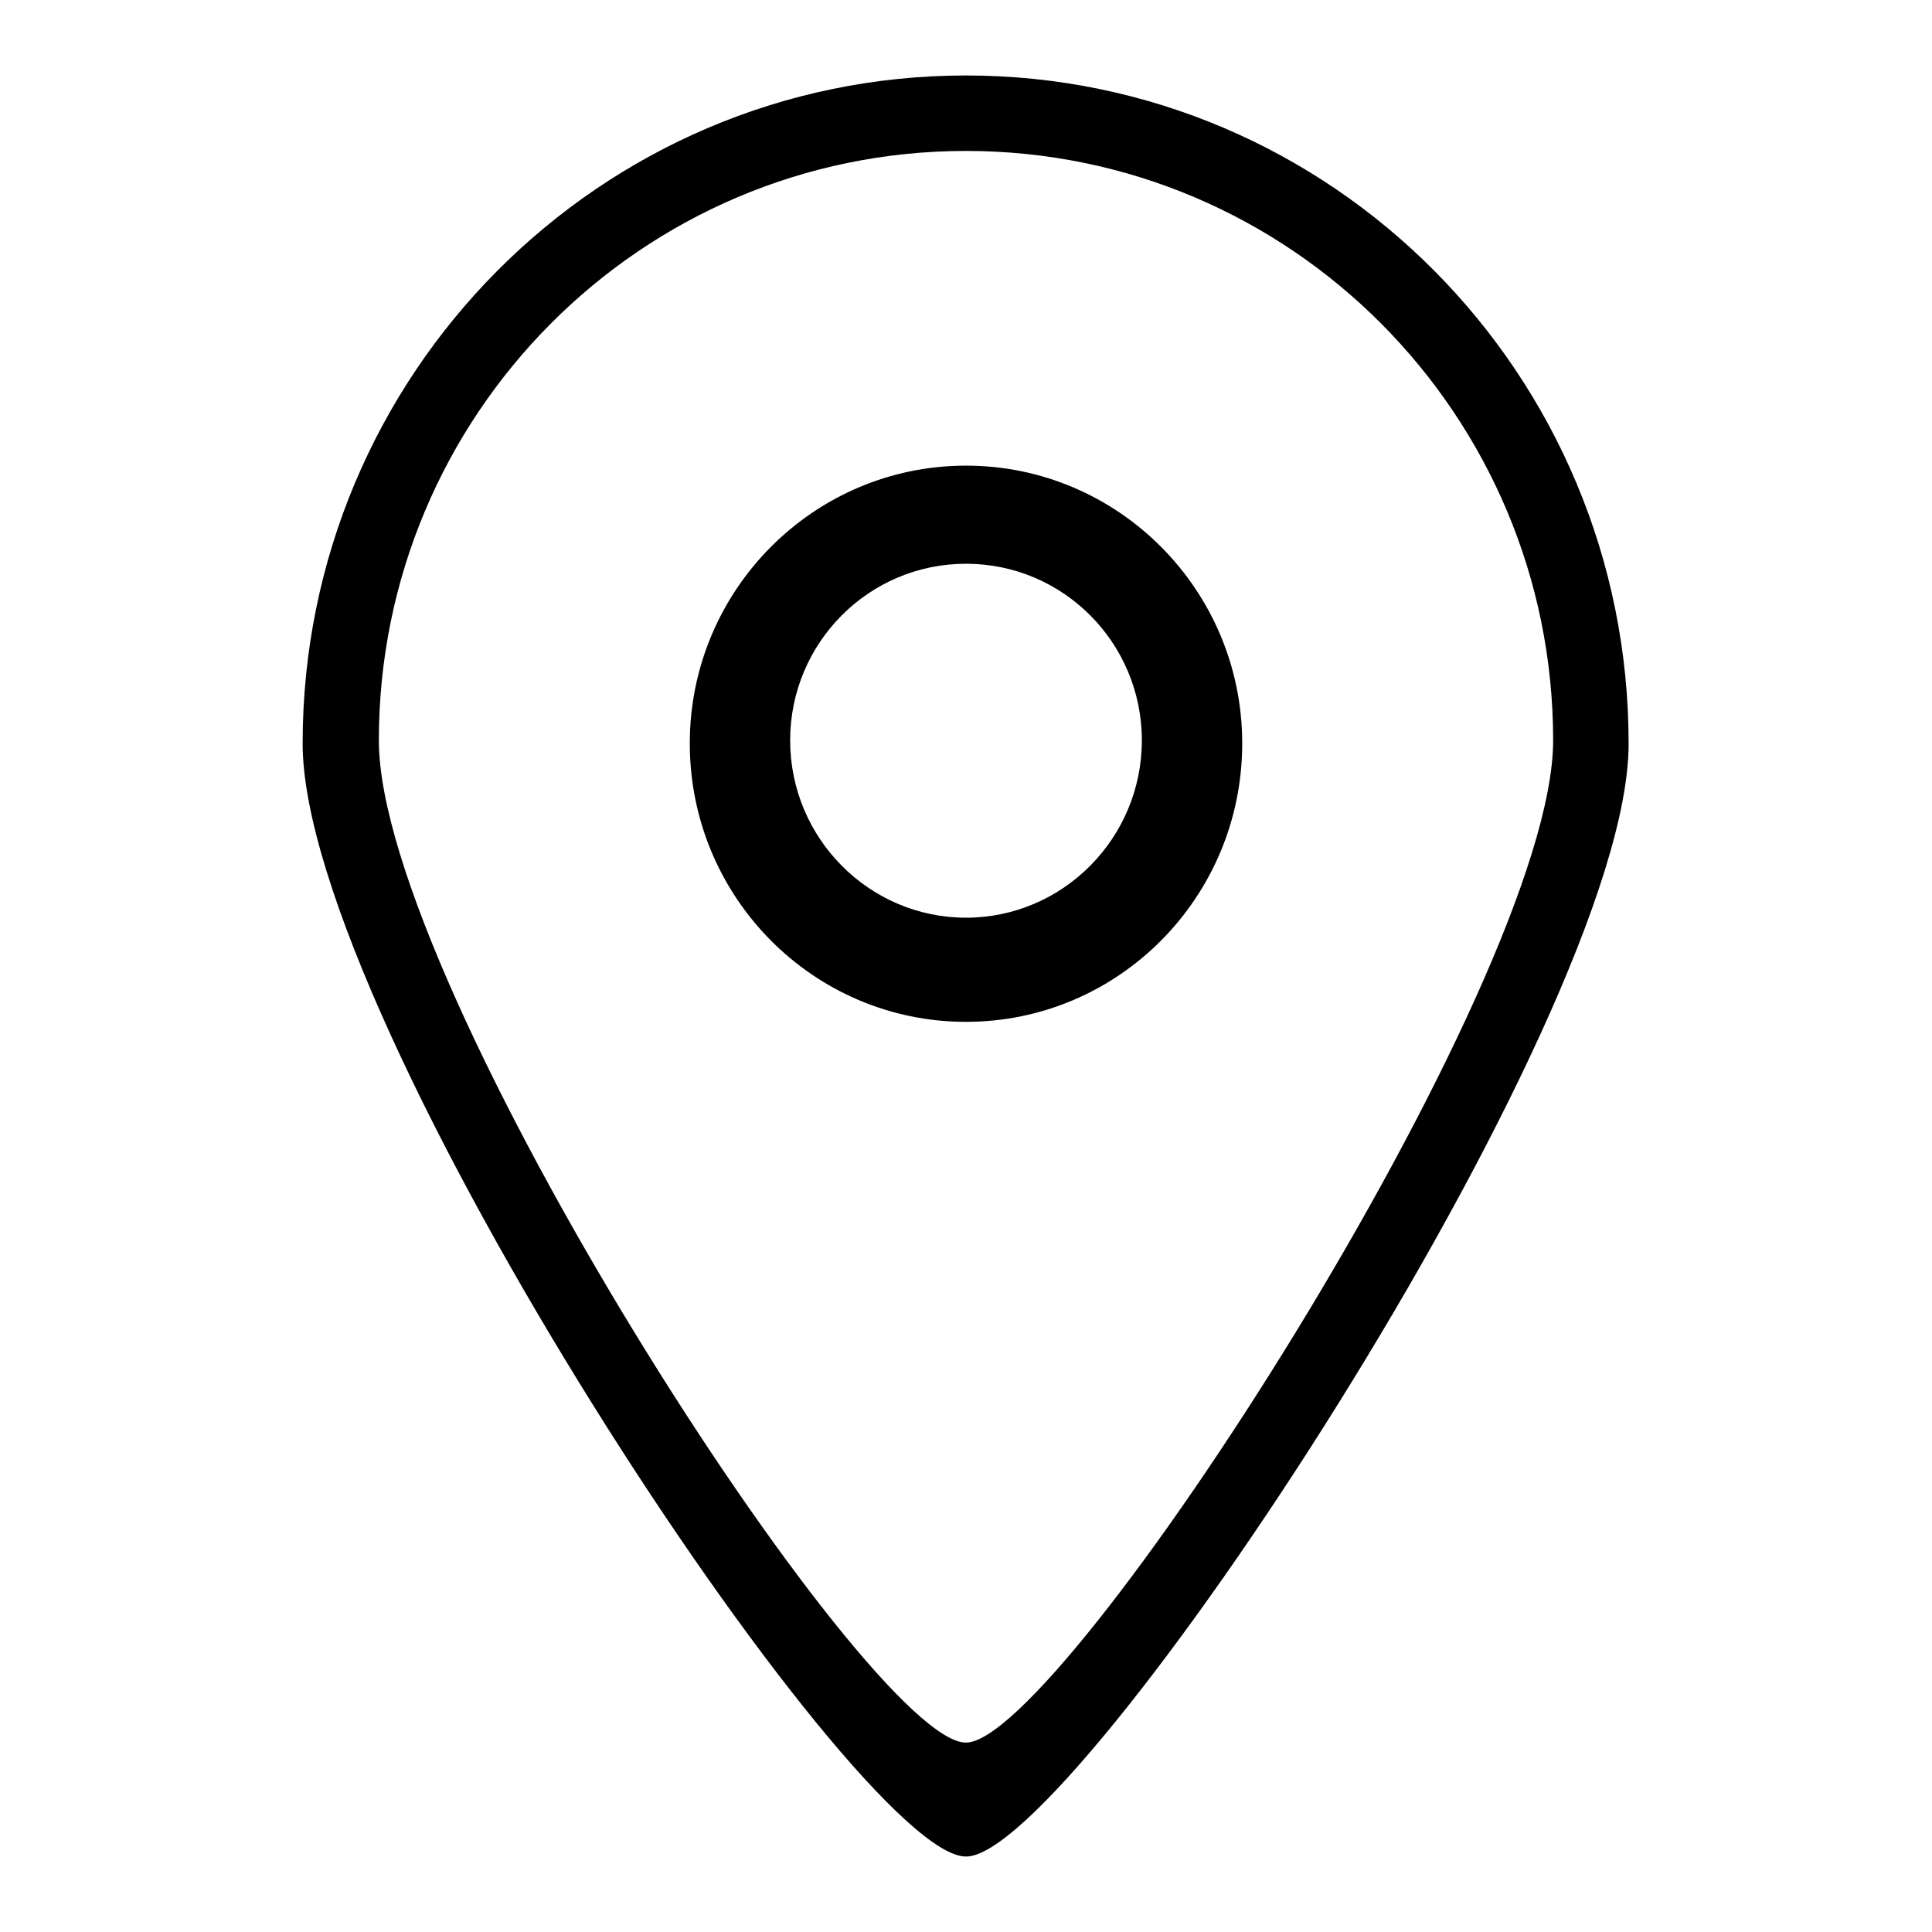
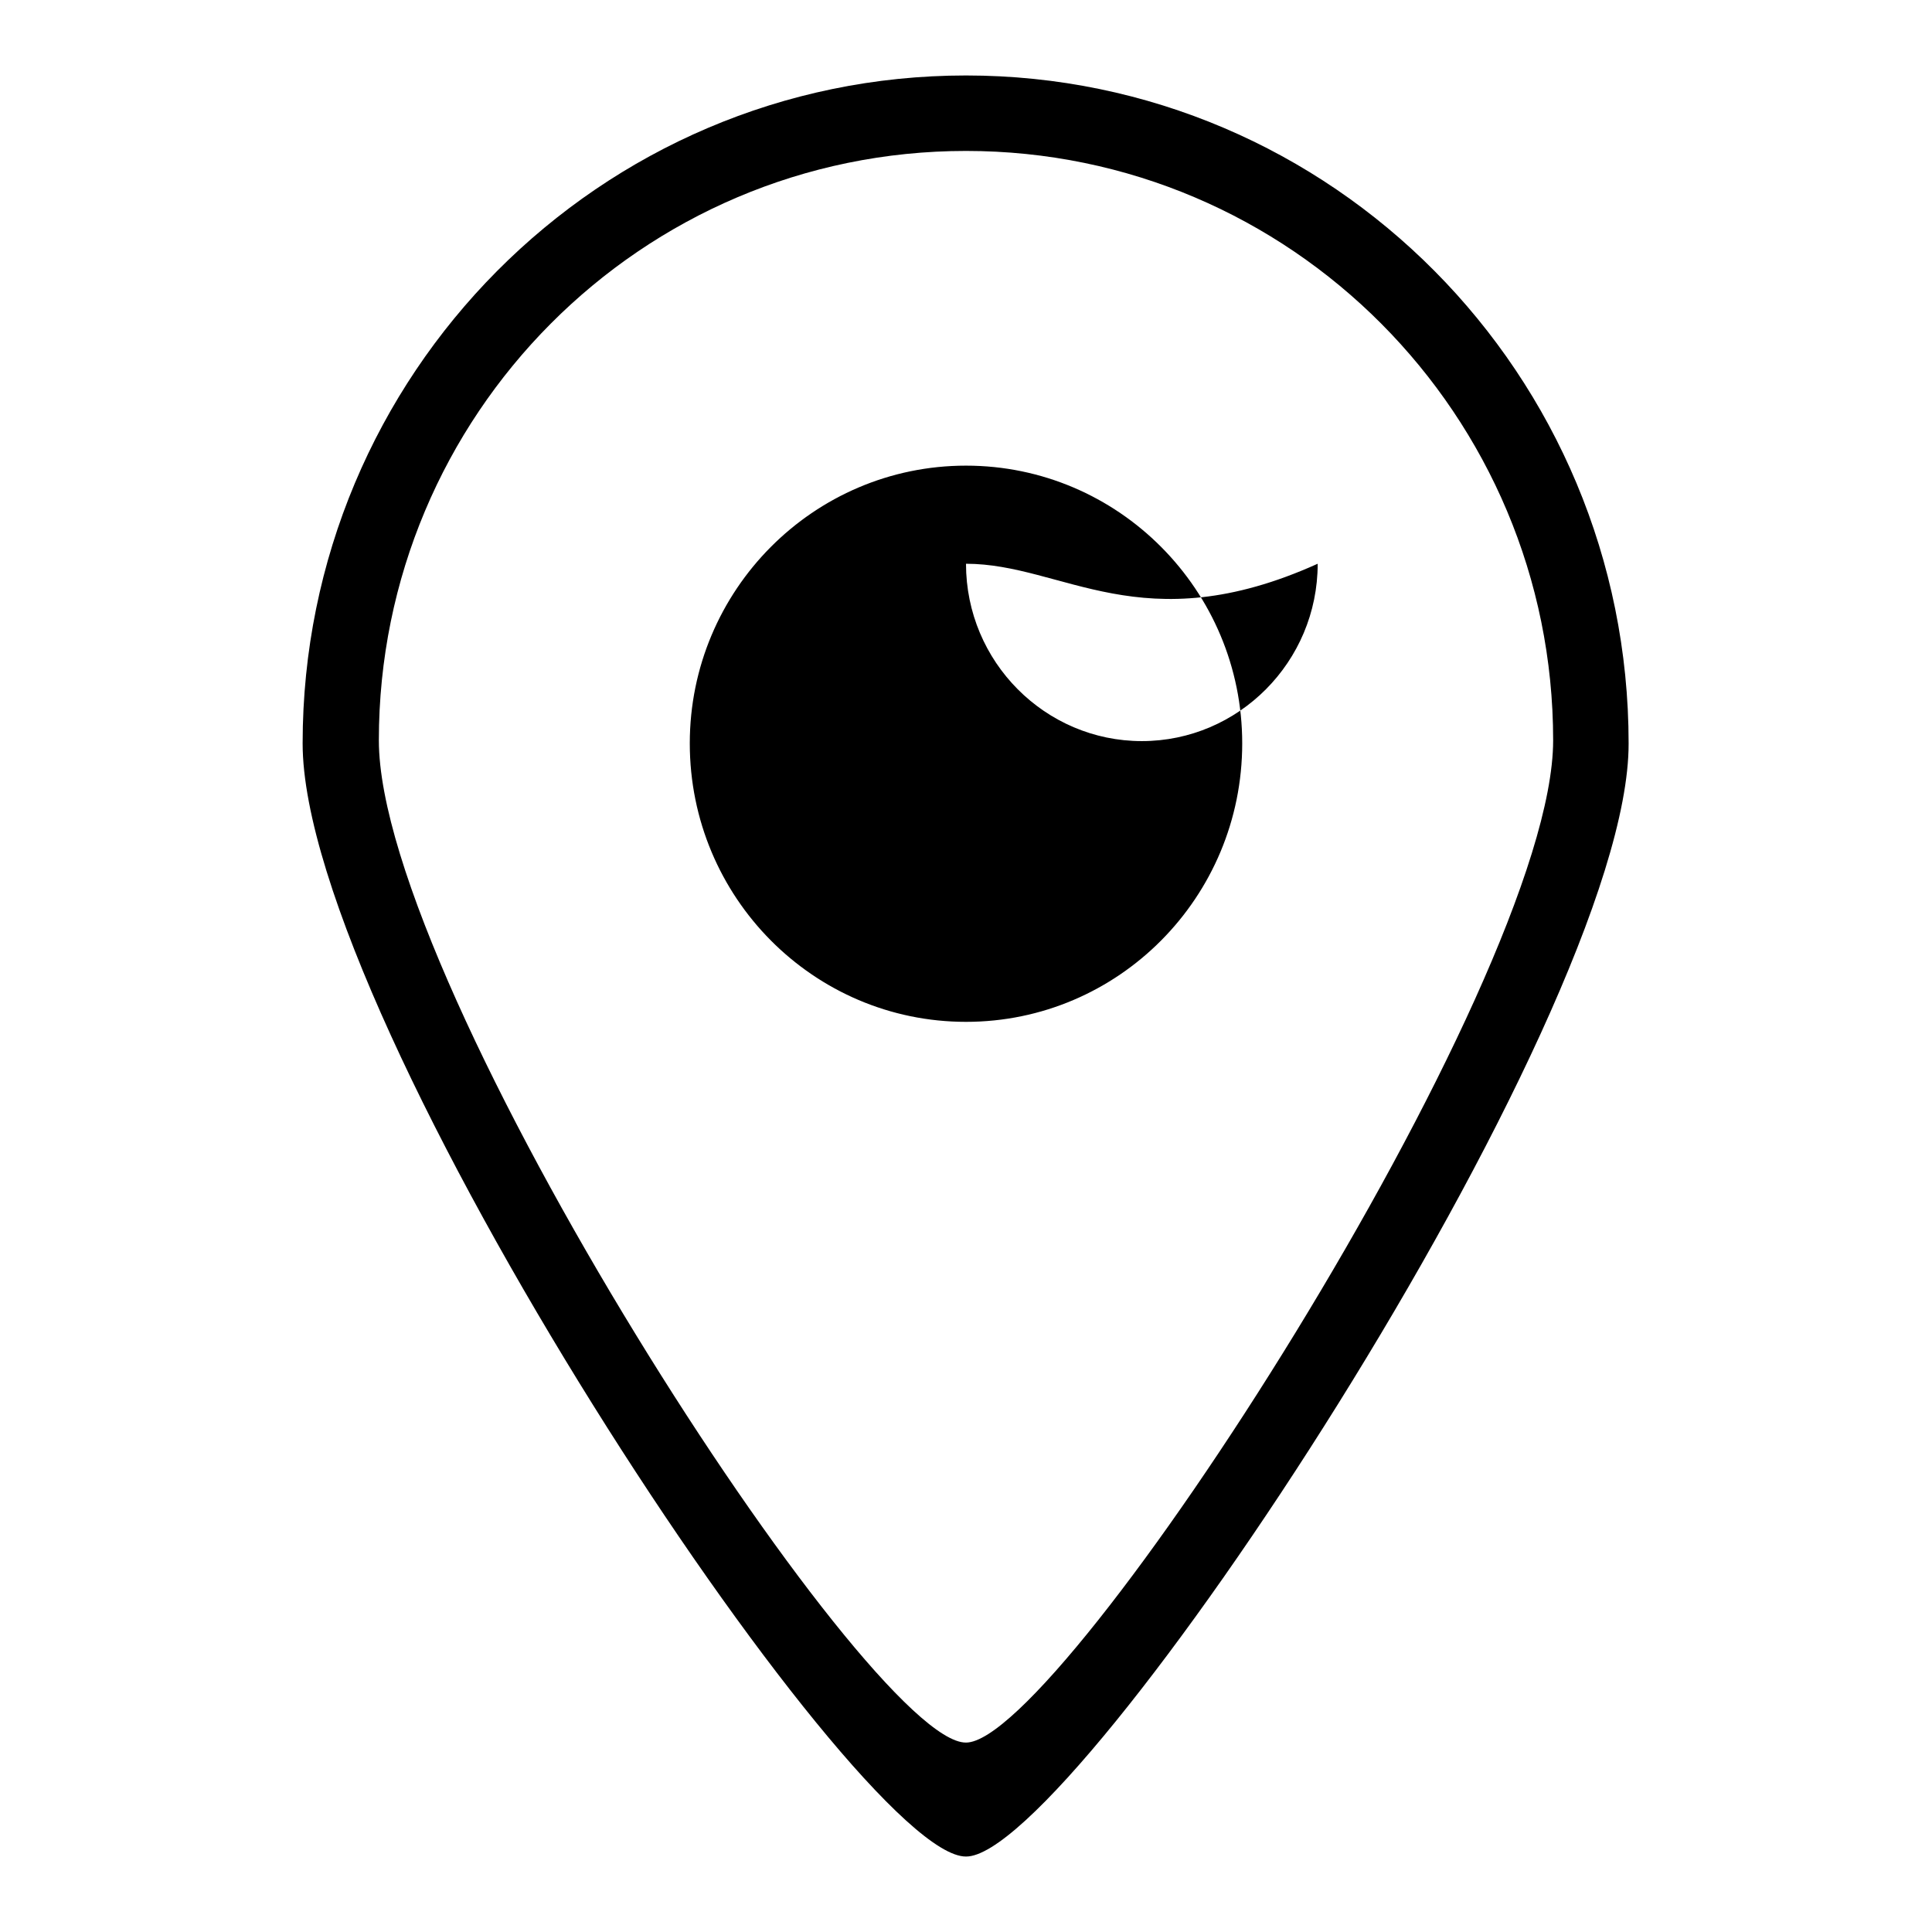
<svg xmlns="http://www.w3.org/2000/svg" version="1.1" x="0px" y="0px" viewBox="0 0 256 256" enable-background="new 0 0 256 256" xml:space="preserve">
  <g>
    <g>
-       <path fill="#000000" d="M128,246c-14.6,0.1-87.9-110.5-87.9-147.5C40.1,49.6,79.5,10,128,10c48.5,0,87.8,39.6,87.8,88.5C215.9,135,142.4,246.1,128,246z M128,20c-43,0-77.8,35-77.8,78.1c0,32.7,64.8,132.9,77.8,132.8c12.7,0,77.8-100.6,77.8-132.8C205.8,55,171,20,128,20z M128,135.4c-20.2,0-36.6-16.5-36.6-36.9c0-20.3,16.4-36.8,36.6-36.8c20.2,0,36.6,16.5,36.6,36.8C164.6,118.9,148.2,135.4,128,135.4z M128,74.7c-12.9,0-23.3,10.5-23.3,23.4c0,13,10.5,23.5,23.3,23.5s23.3-10.5,23.3-23.5C151.3,85.2,140.9,74.7,128,74.7z" />
+       <path fill="#000000" d="M128,246c-14.6,0.1-87.9-110.5-87.9-147.5C40.1,49.6,79.5,10,128,10c48.5,0,87.8,39.6,87.8,88.5C215.9,135,142.4,246.1,128,246z M128,20c-43,0-77.8,35-77.8,78.1c0,32.7,64.8,132.9,77.8,132.8c12.7,0,77.8-100.6,77.8-132.8C205.8,55,171,20,128,20z M128,135.4c-20.2,0-36.6-16.5-36.6-36.9c0-20.3,16.4-36.8,36.6-36.8c20.2,0,36.6,16.5,36.6,36.8C164.6,118.9,148.2,135.4,128,135.4z M128,74.7c0,13,10.5,23.5,23.3,23.5s23.3-10.5,23.3-23.5C151.3,85.2,140.9,74.7,128,74.7z" />
    </g>
  </g>
</svg>